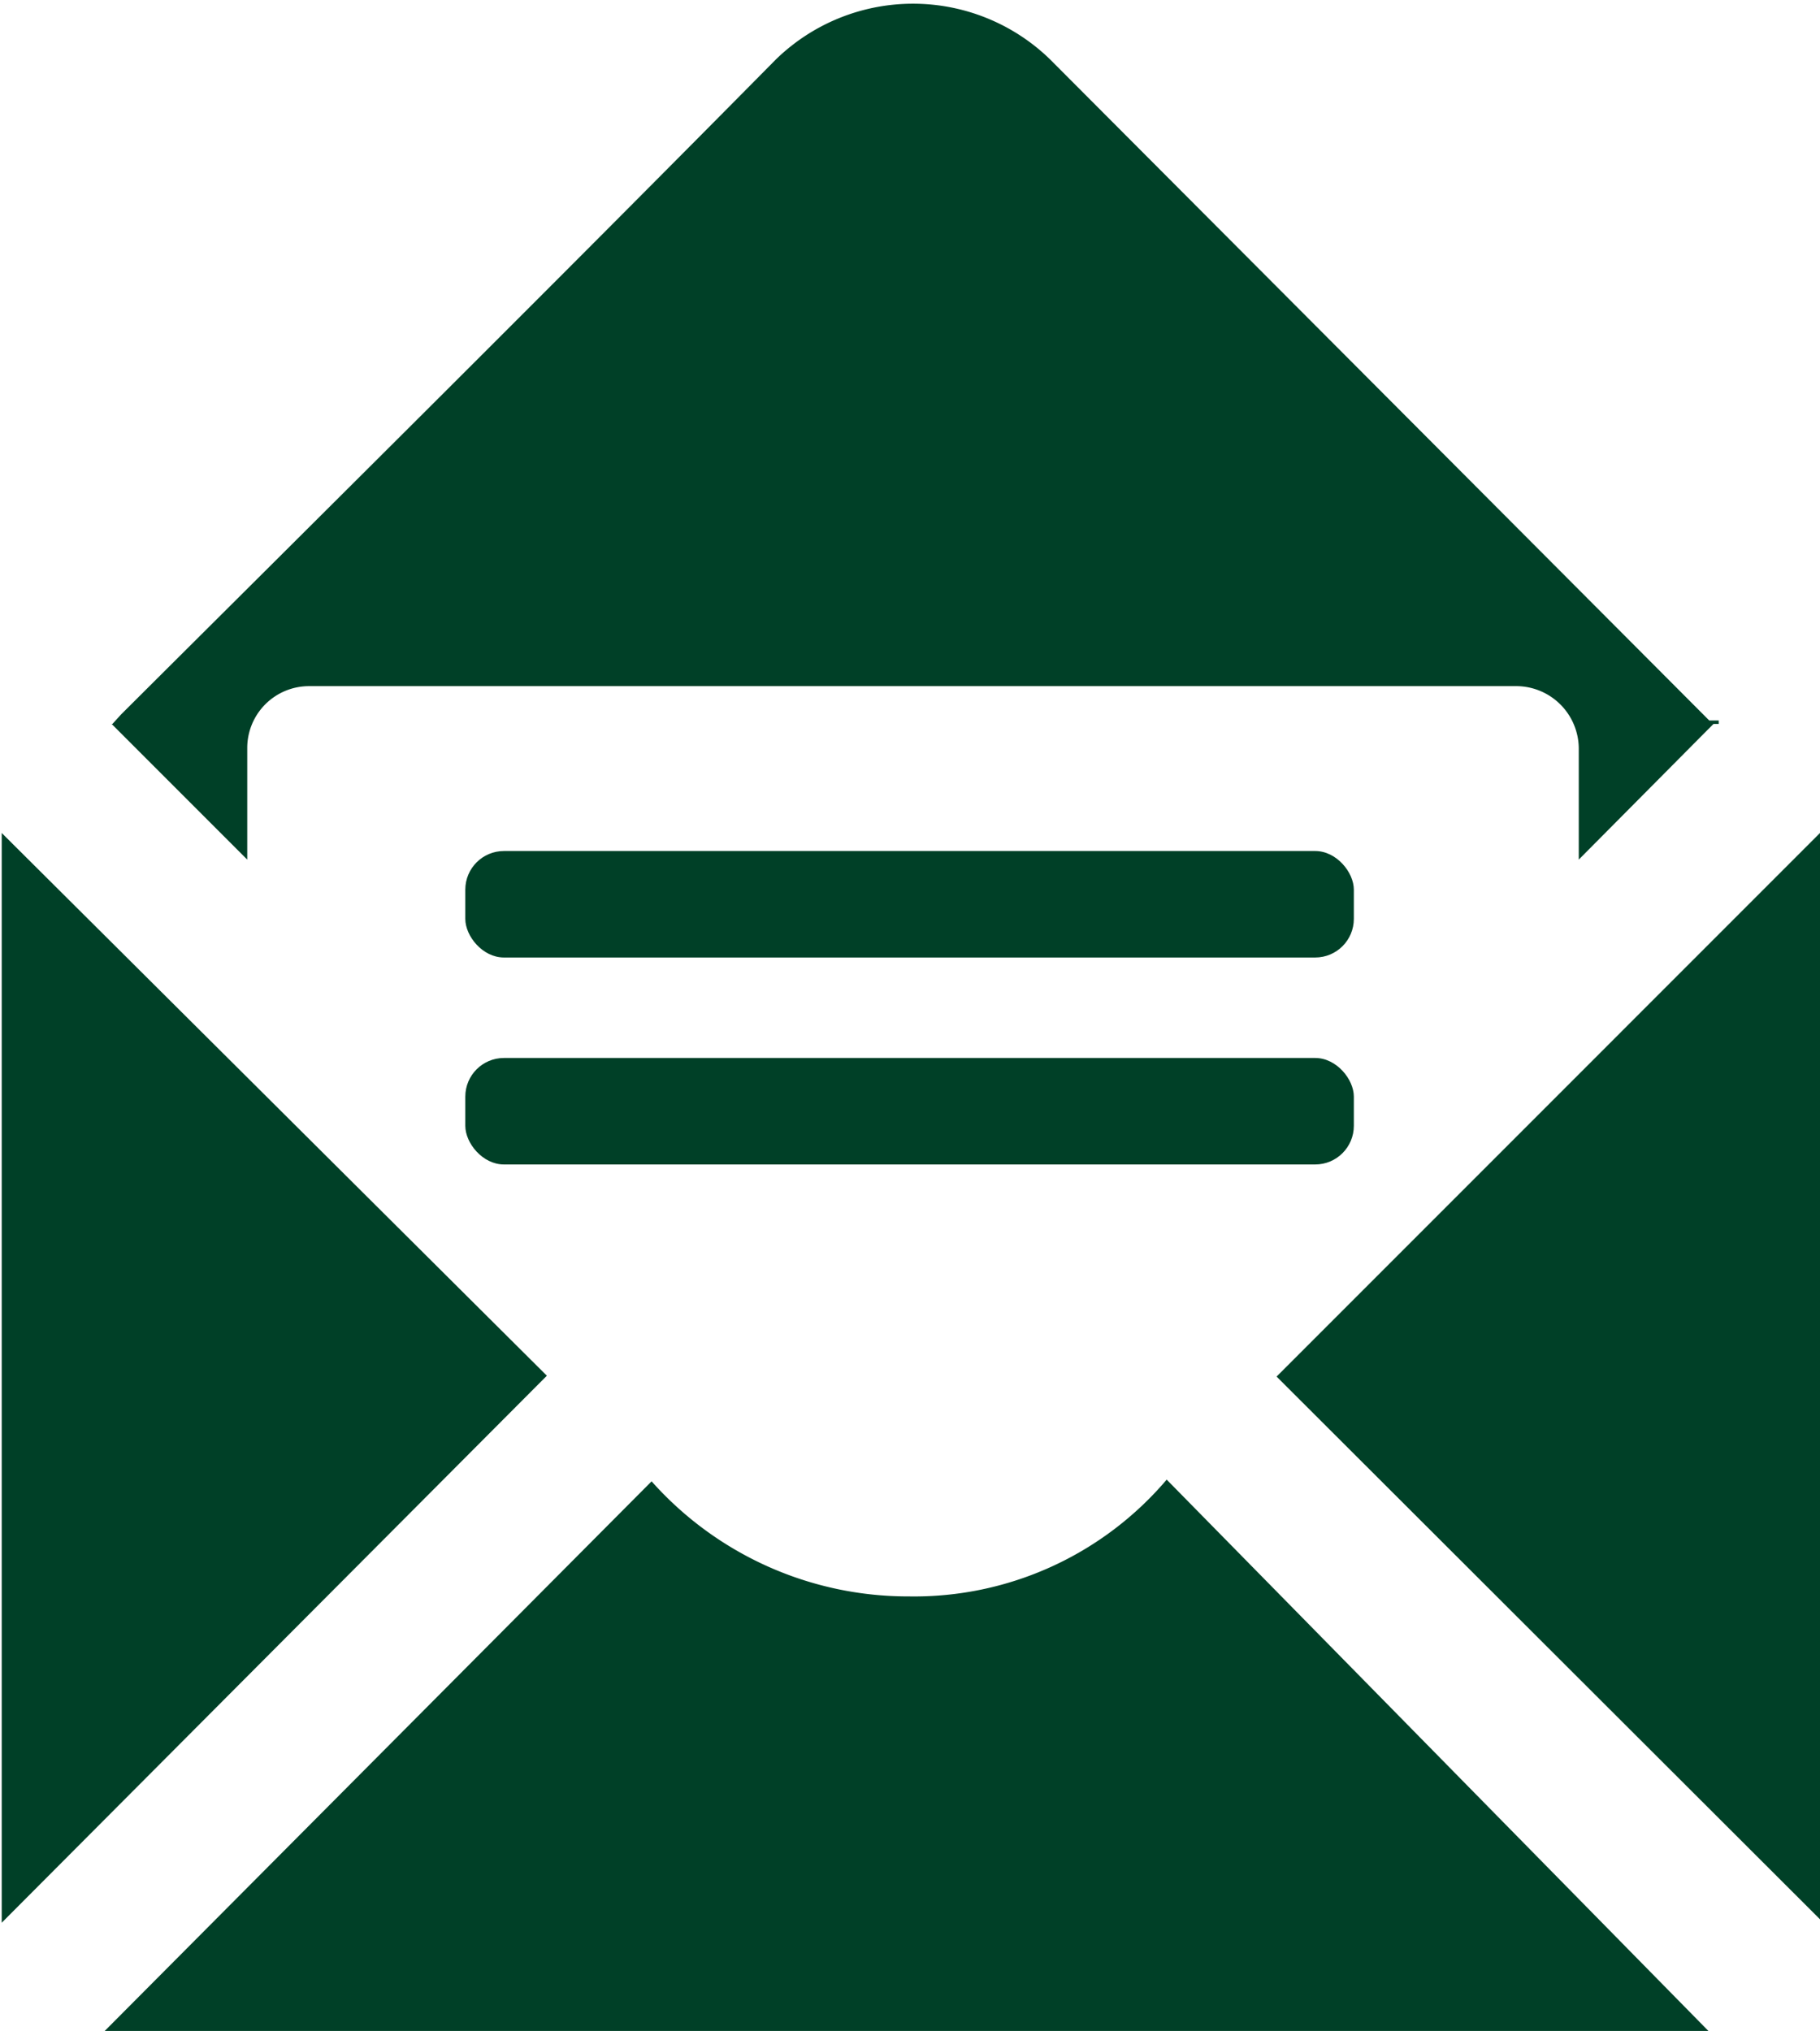
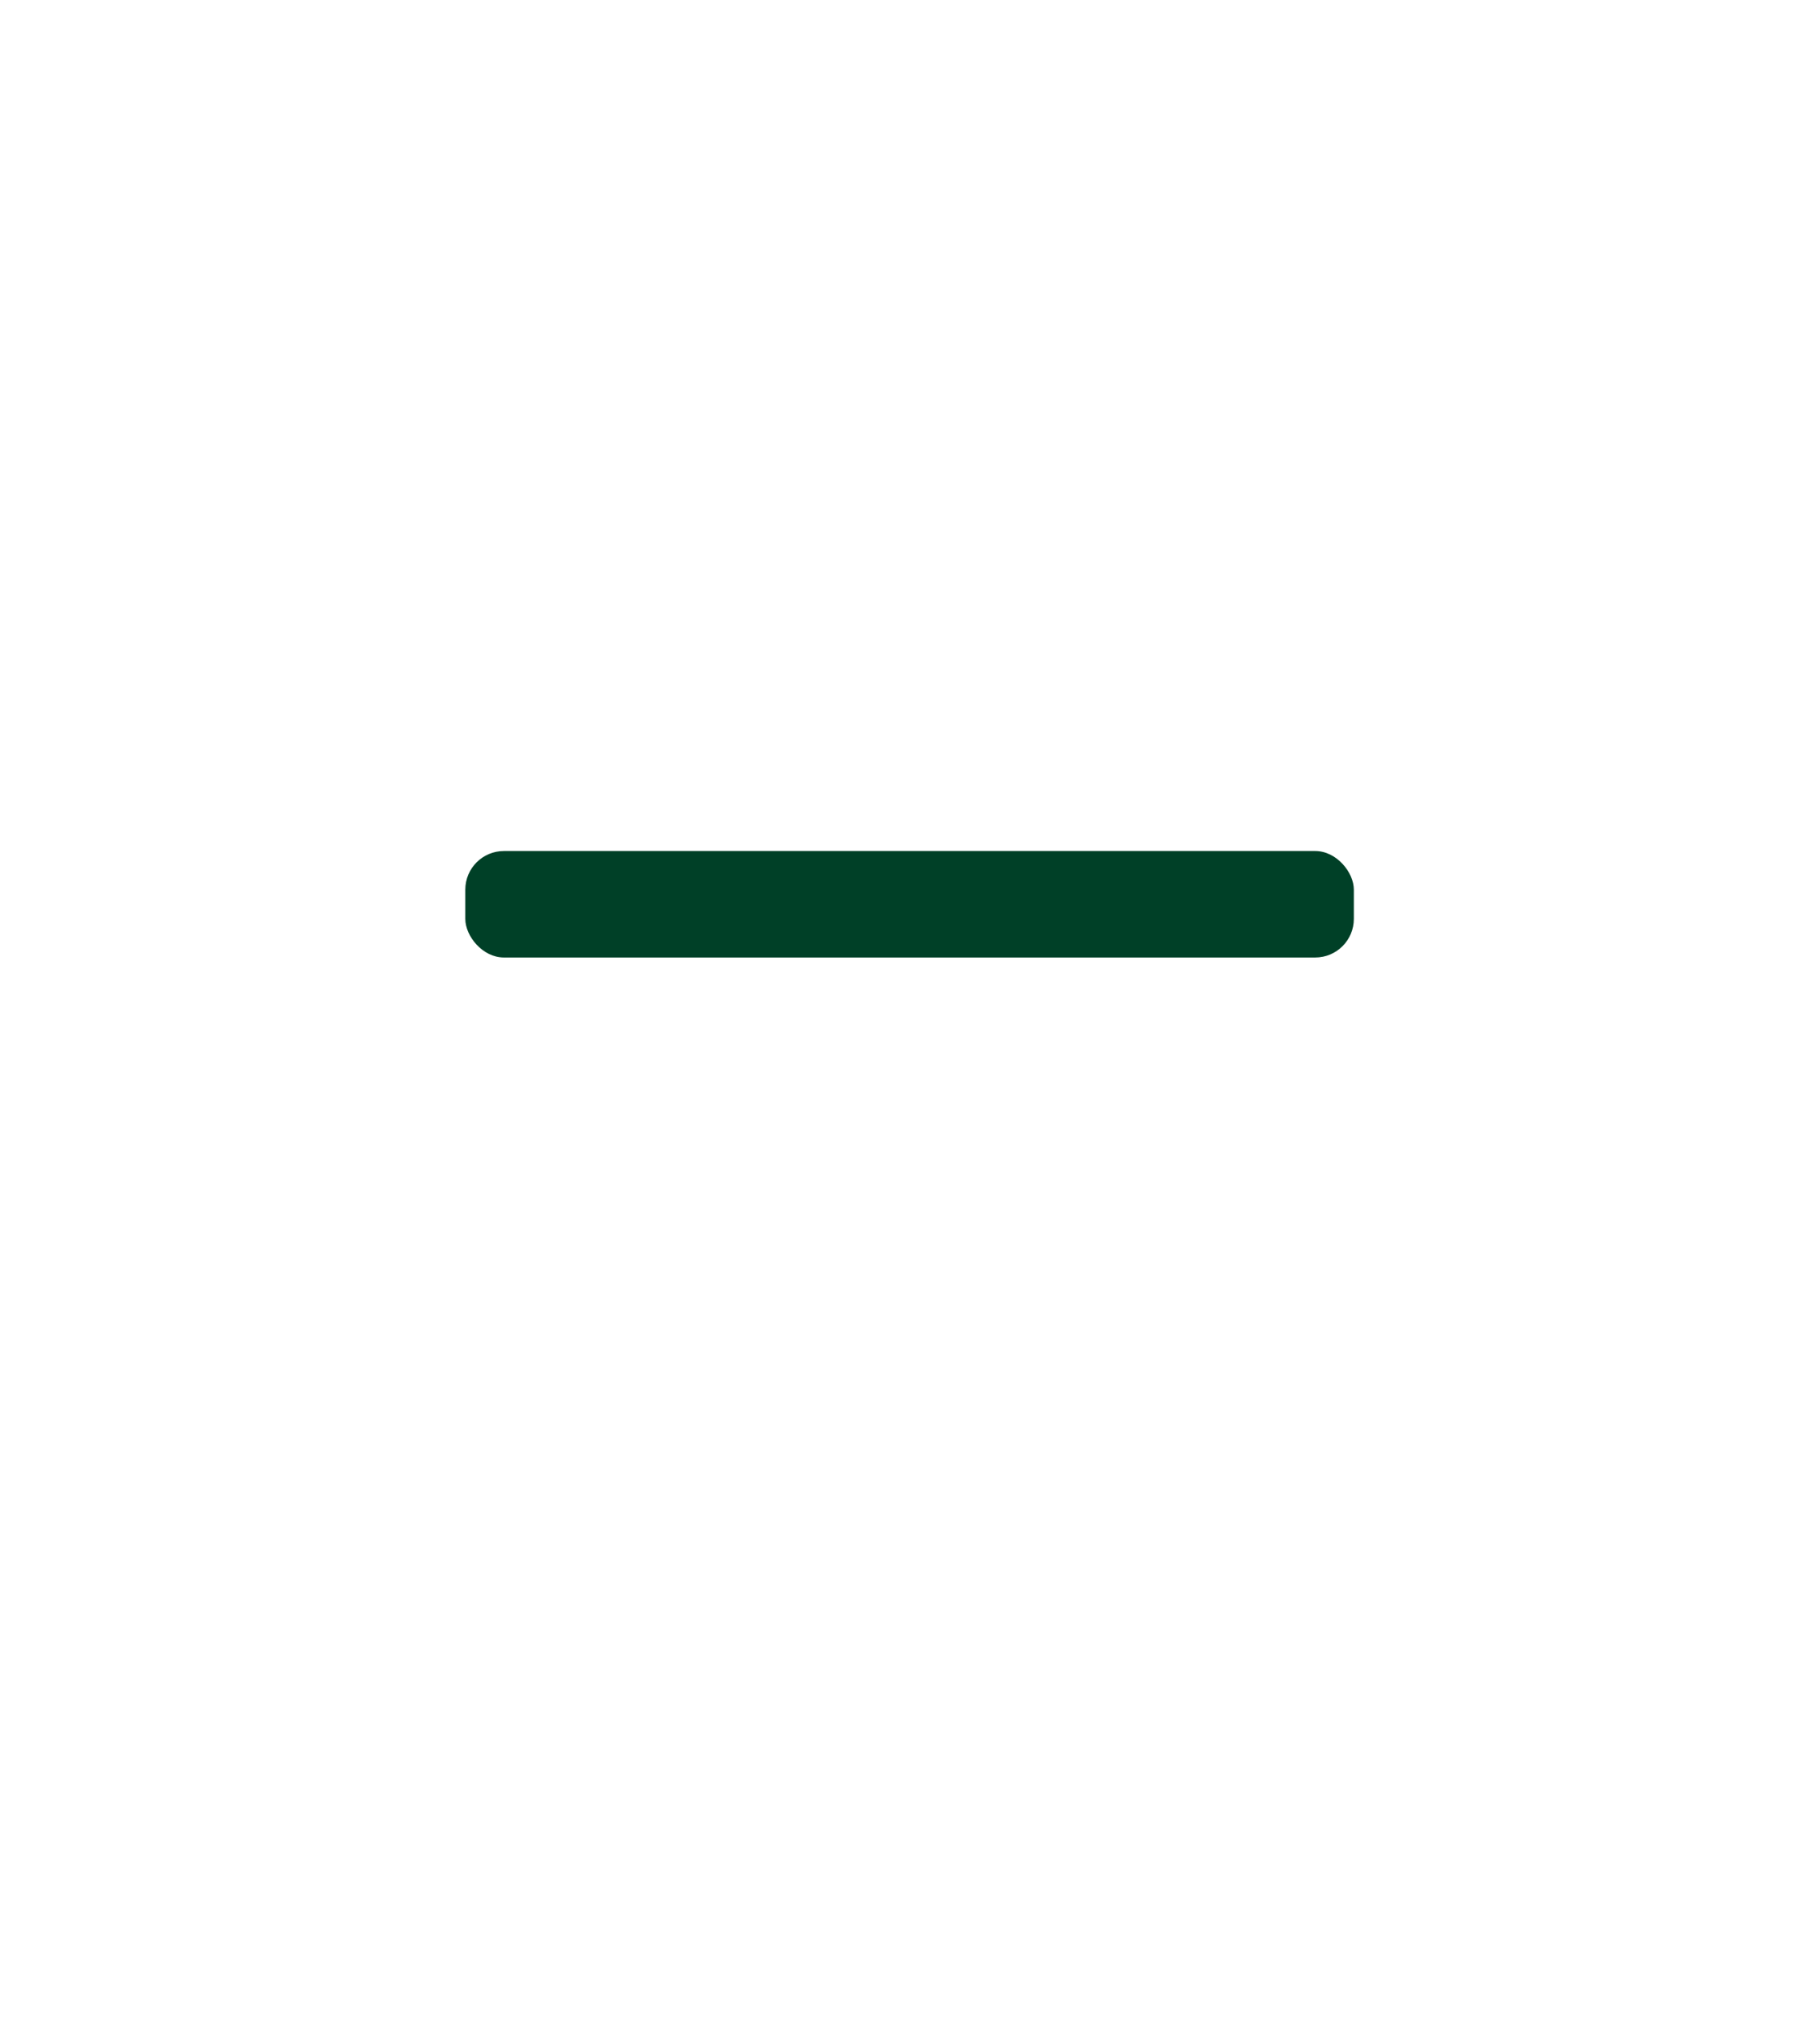
<svg xmlns="http://www.w3.org/2000/svg" id="Layer_1" data-name="Layer 1" viewBox="0 0 21.2 23.65">
  <defs>
    <style>.cls-1,.cls-2{fill:#004027;}.cls-1{fill-rule:evenodd;}</style>
  </defs>
  <title>newsletter</title>
-   <path class="cls-1" d="M410,797.5h-.06l-.05,0-7.68-7.7a2.29,2.29,0,0,0-3.19,0c-2.53,2.56-5.08,5.09-7.63,7.63l-.1.11h-.06l0,0,0,0h.05l.05.05,1.53,1.53v-1.3a.72.72,0,0,1,.72-.72h14.07a.73.73,0,0,1,.72.72v1.3l1.46-1.47.11-.11H410l0,0Z" transform="translate(-389.98 -789.11)" />
  <g id="ePxYYr">
-     <path class="cls-1" d="M391.2,812.76l6.37-6.4a4,4,0,0,0,3,1.34,3.86,3.86,0,0,0,3-1.36l6.31,6.42Z" transform="translate(-389.98 -789.11)" />
-     <path class="cls-1" d="M396.35,805.13,390,811.5V798.81Z" transform="translate(-389.98 -789.11)" />
-     <path class="cls-1" d="M411.18,798.81v12.65l-6.33-6.32Z" transform="translate(-389.98 -789.11)" />
-   </g>
+     </g>
  <rect class="cls-2" x="5.42" y="9.91" width="10.35" height="1.24" rx="0.45" ry="0.45" />
-   <rect class="cls-2" x="5.42" y="12.32" width="10.35" height="1.24" rx="0.45" ry="0.45" />
</svg>